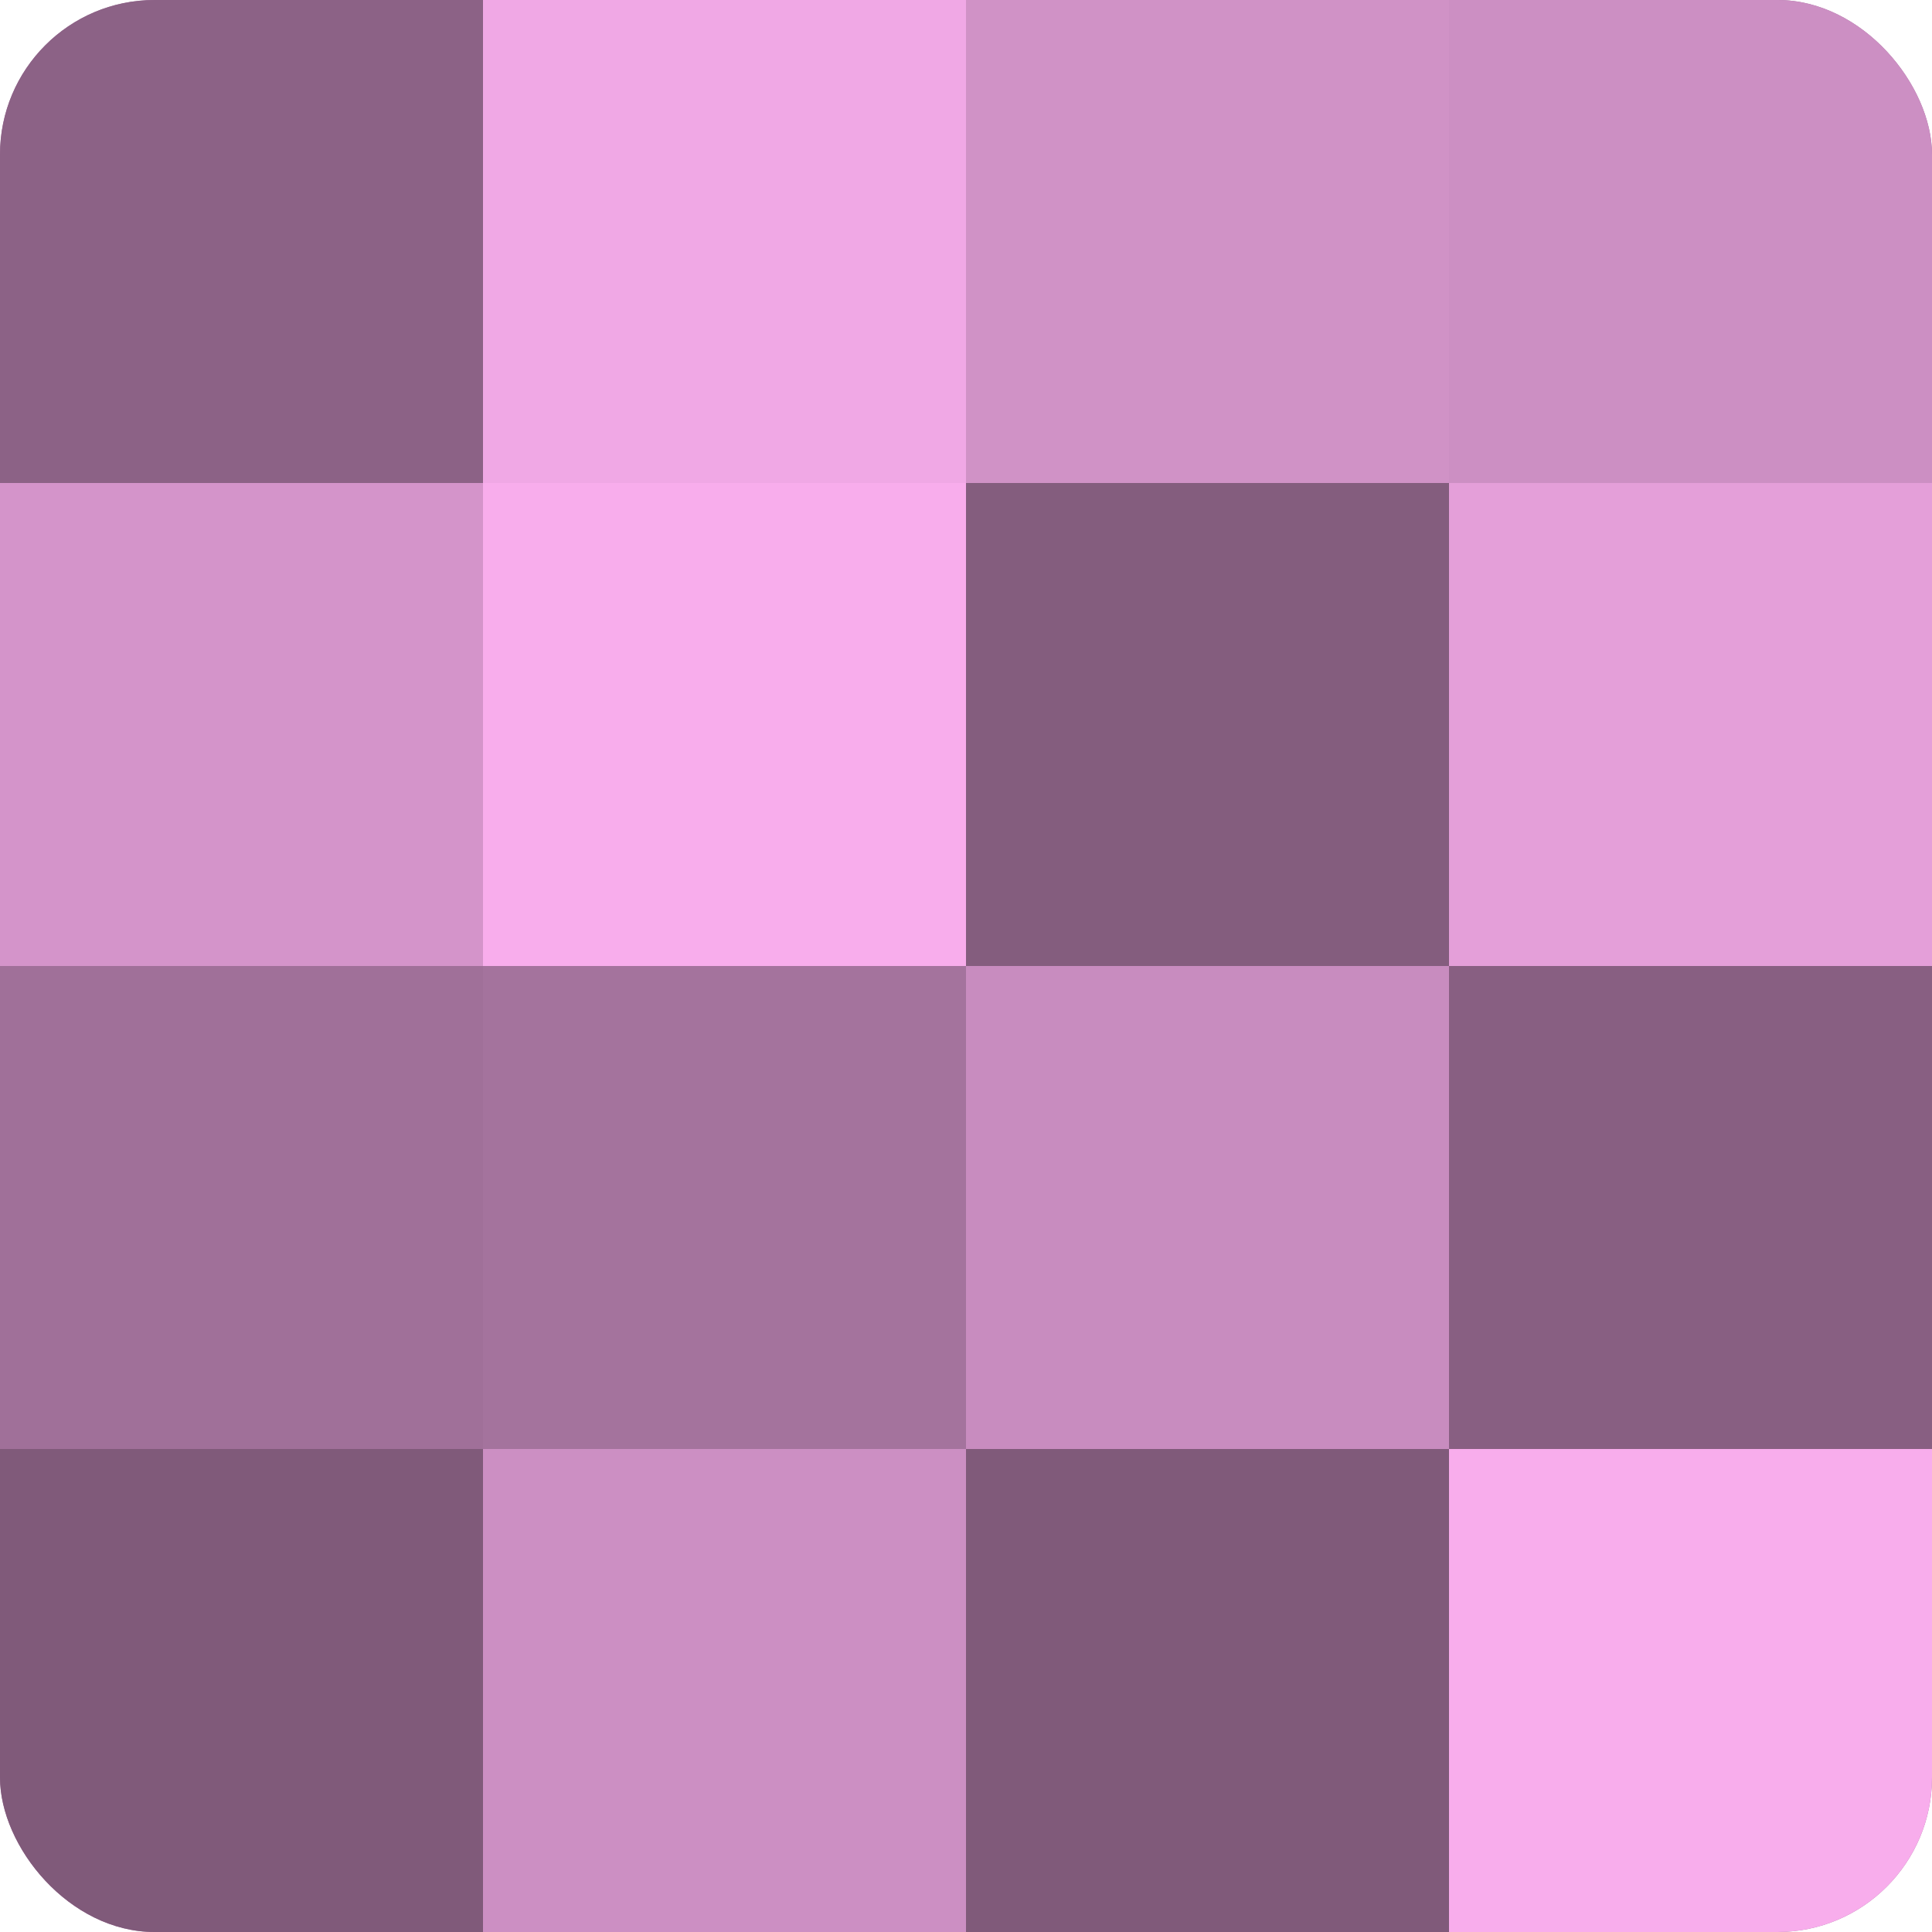
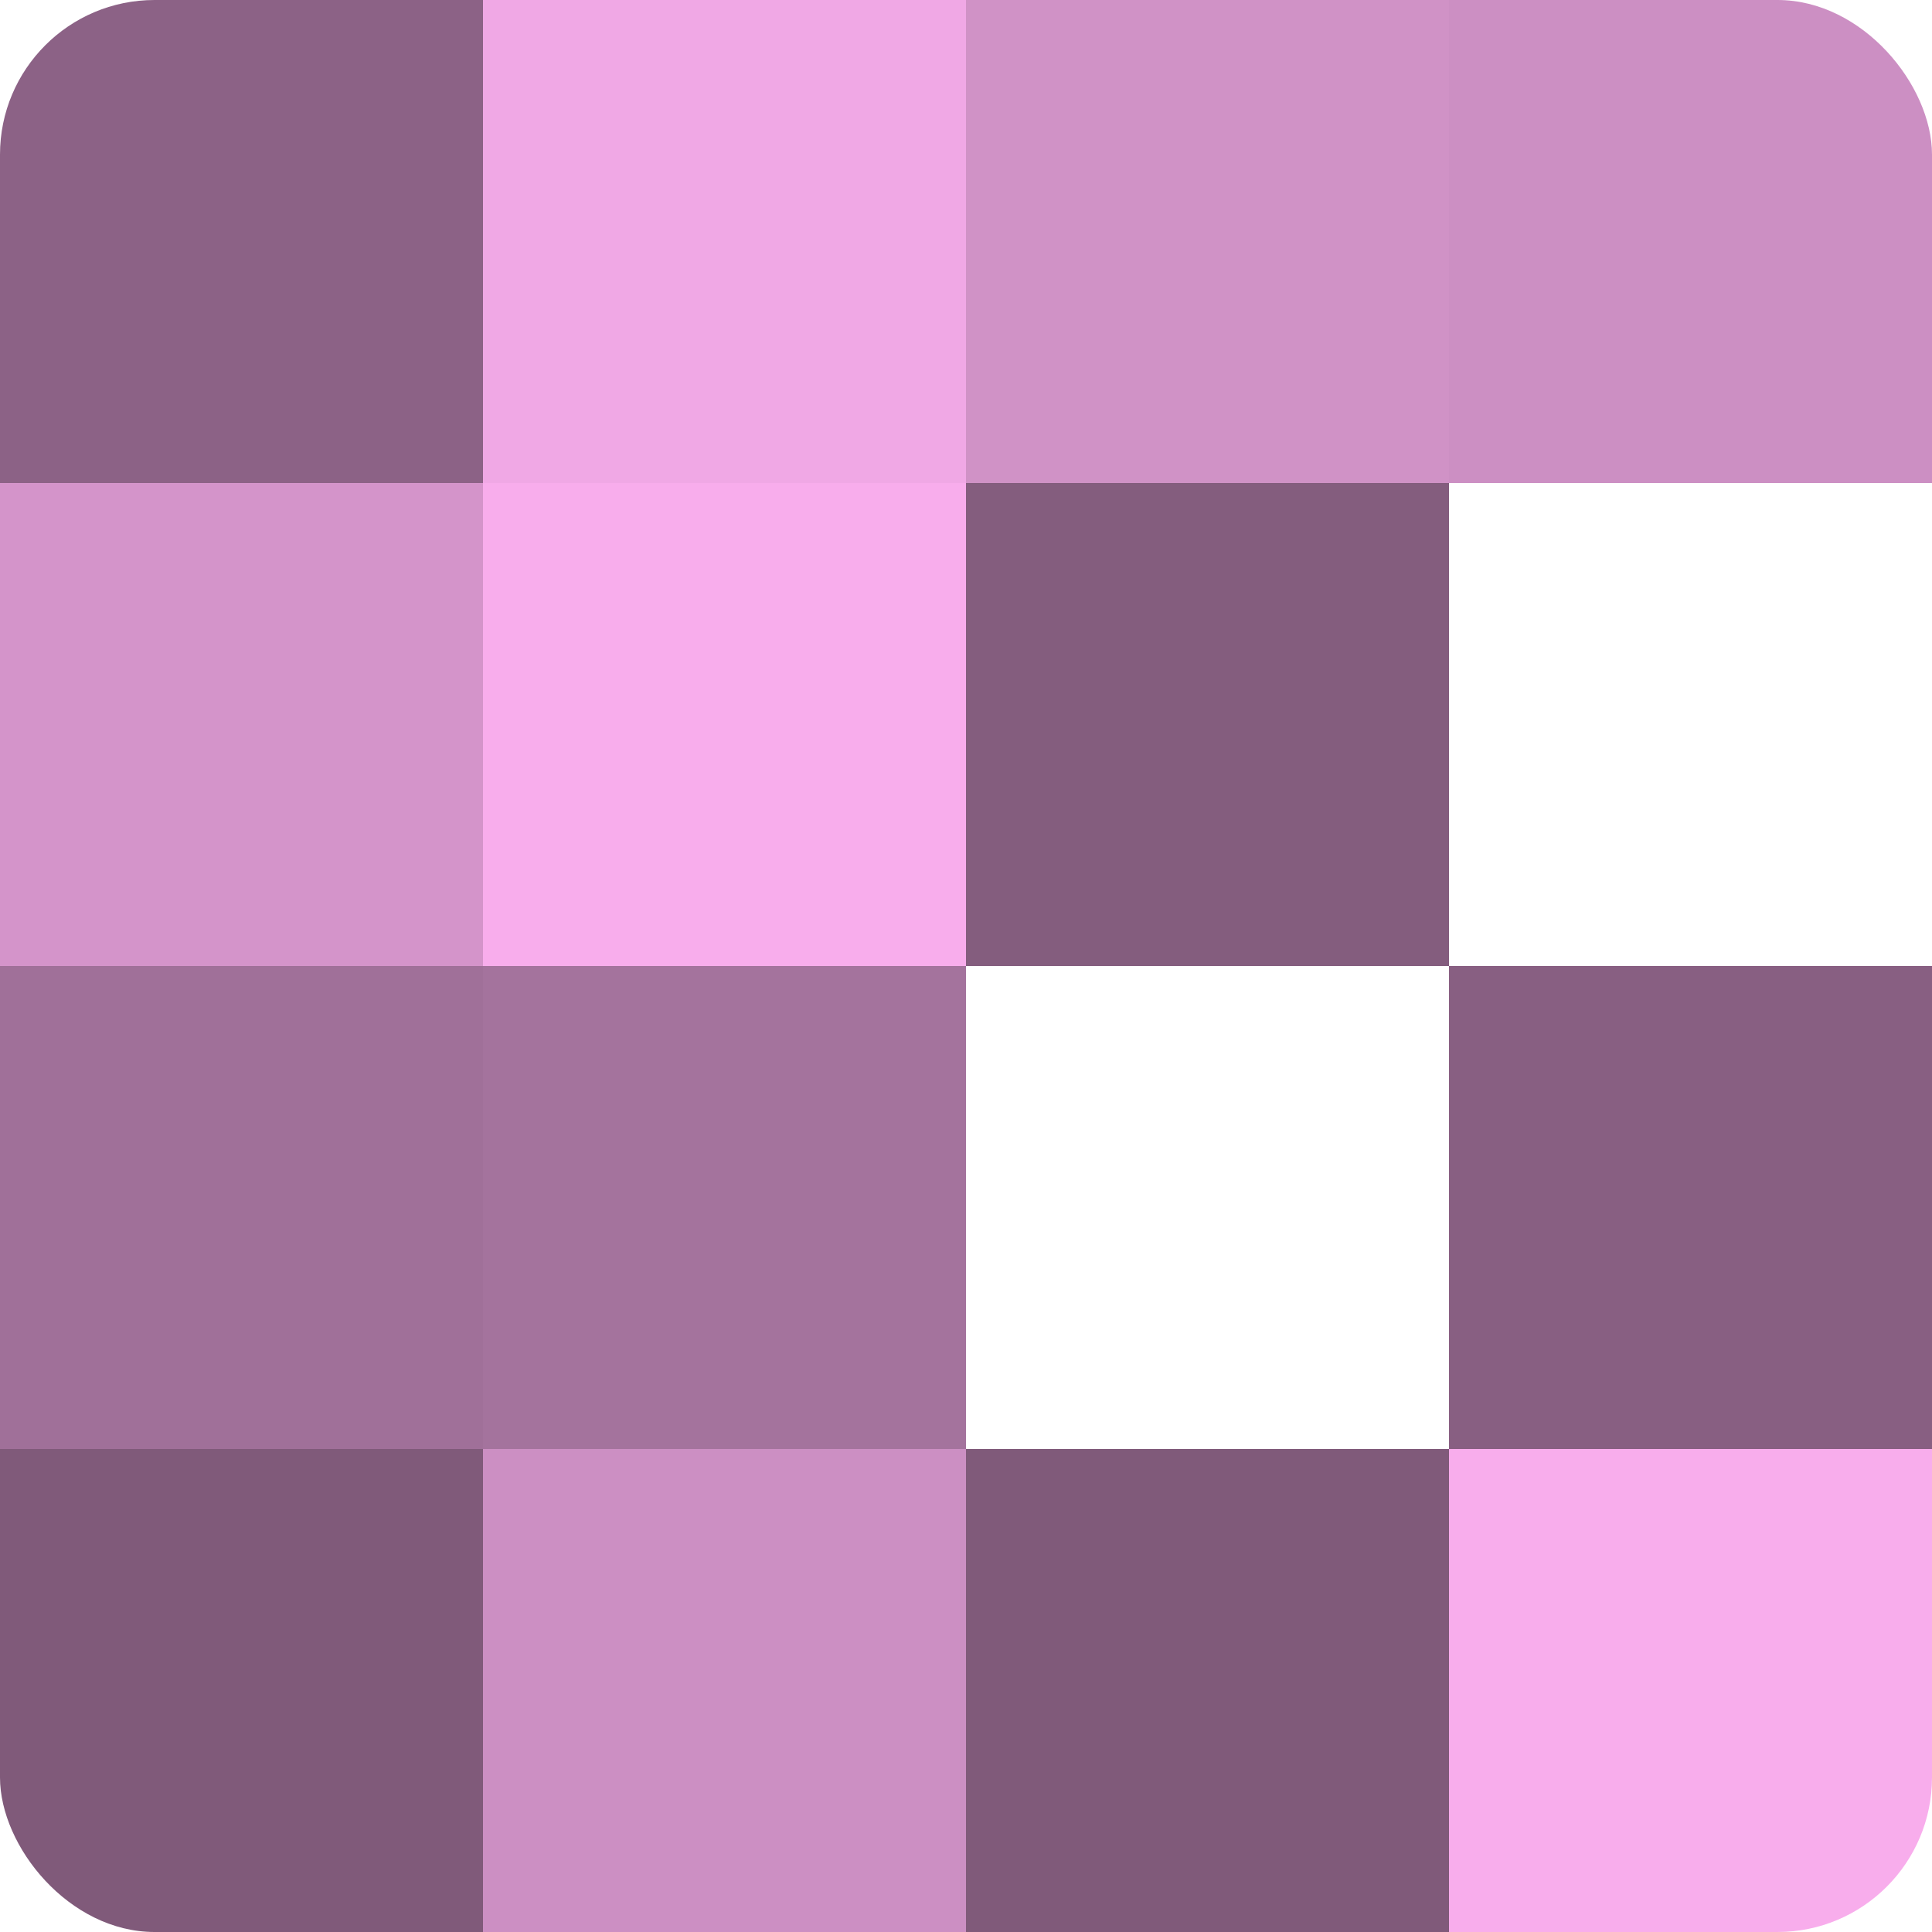
<svg xmlns="http://www.w3.org/2000/svg" width="60" height="60" viewBox="0 0 100 100" preserveAspectRatio="xMidYMid meet">
  <defs>
    <clipPath id="c" width="100" height="100">
      <rect width="100" height="100" rx="8" ry="8" />
    </clipPath>
  </defs>
  <g clip-path="url(#c)">
-     <rect width="100" height="100" fill="#a07099" />
    <rect width="25" height="25" fill="#8c6286" />
    <rect y="25" width="25" height="25" fill="#d494ca" />
    <rect y="50" width="25" height="25" fill="#a07099" />
    <rect y="75" width="25" height="25" fill="#805a7a" />
    <rect x="25" width="25" height="25" fill="#f0a8e5" />
    <rect x="25" y="25" width="25" height="25" fill="#f8adec" />
    <rect x="25" y="50" width="25" height="25" fill="#a4739d" />
    <rect x="25" y="75" width="25" height="25" fill="#cc8fc3" />
    <rect x="50" width="25" height="25" fill="#d092c6" />
    <rect x="50" y="25" width="25" height="25" fill="#845d7e" />
-     <rect x="50" y="50" width="25" height="25" fill="#c88cbf" />
    <rect x="50" y="75" width="25" height="25" fill="#805a7a" />
    <rect x="75" width="25" height="25" fill="#cc8fc3" />
-     <rect x="75" y="25" width="25" height="25" fill="#e49fd9" />
    <rect x="75" y="50" width="25" height="25" fill="#885f82" />
    <rect x="75" y="75" width="25" height="25" fill="#f8adec" />
  </g>
</svg>